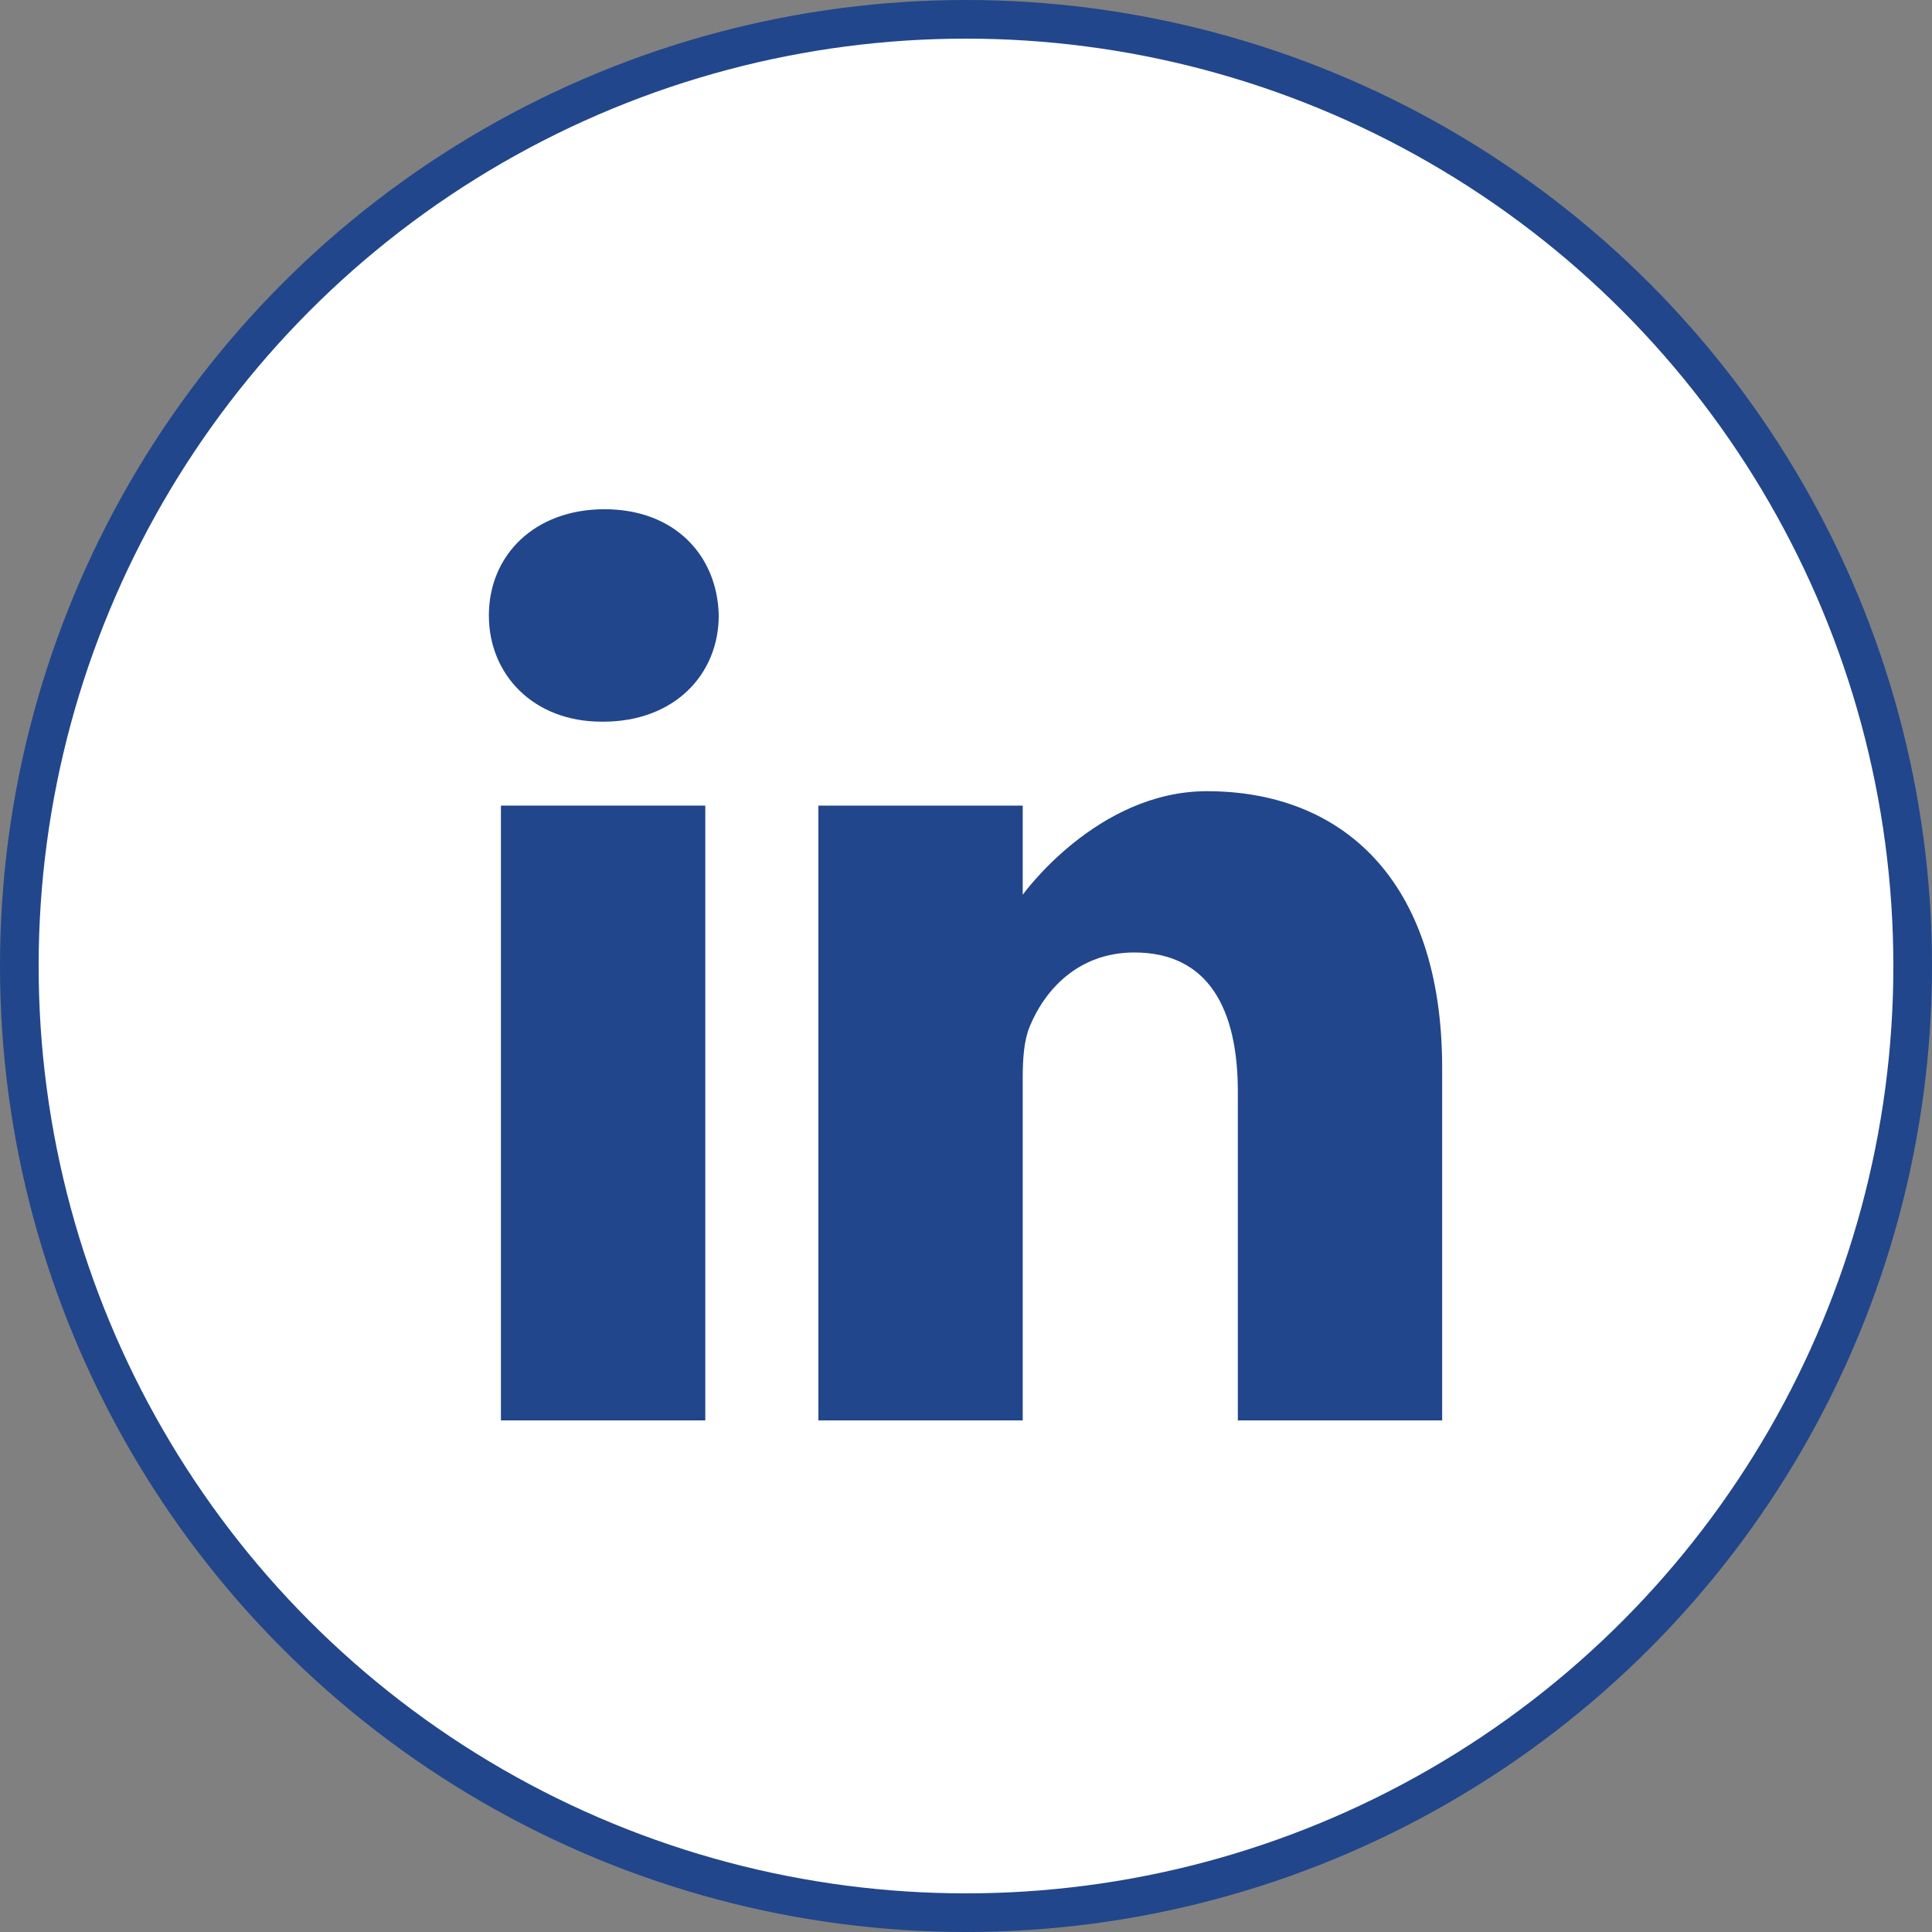
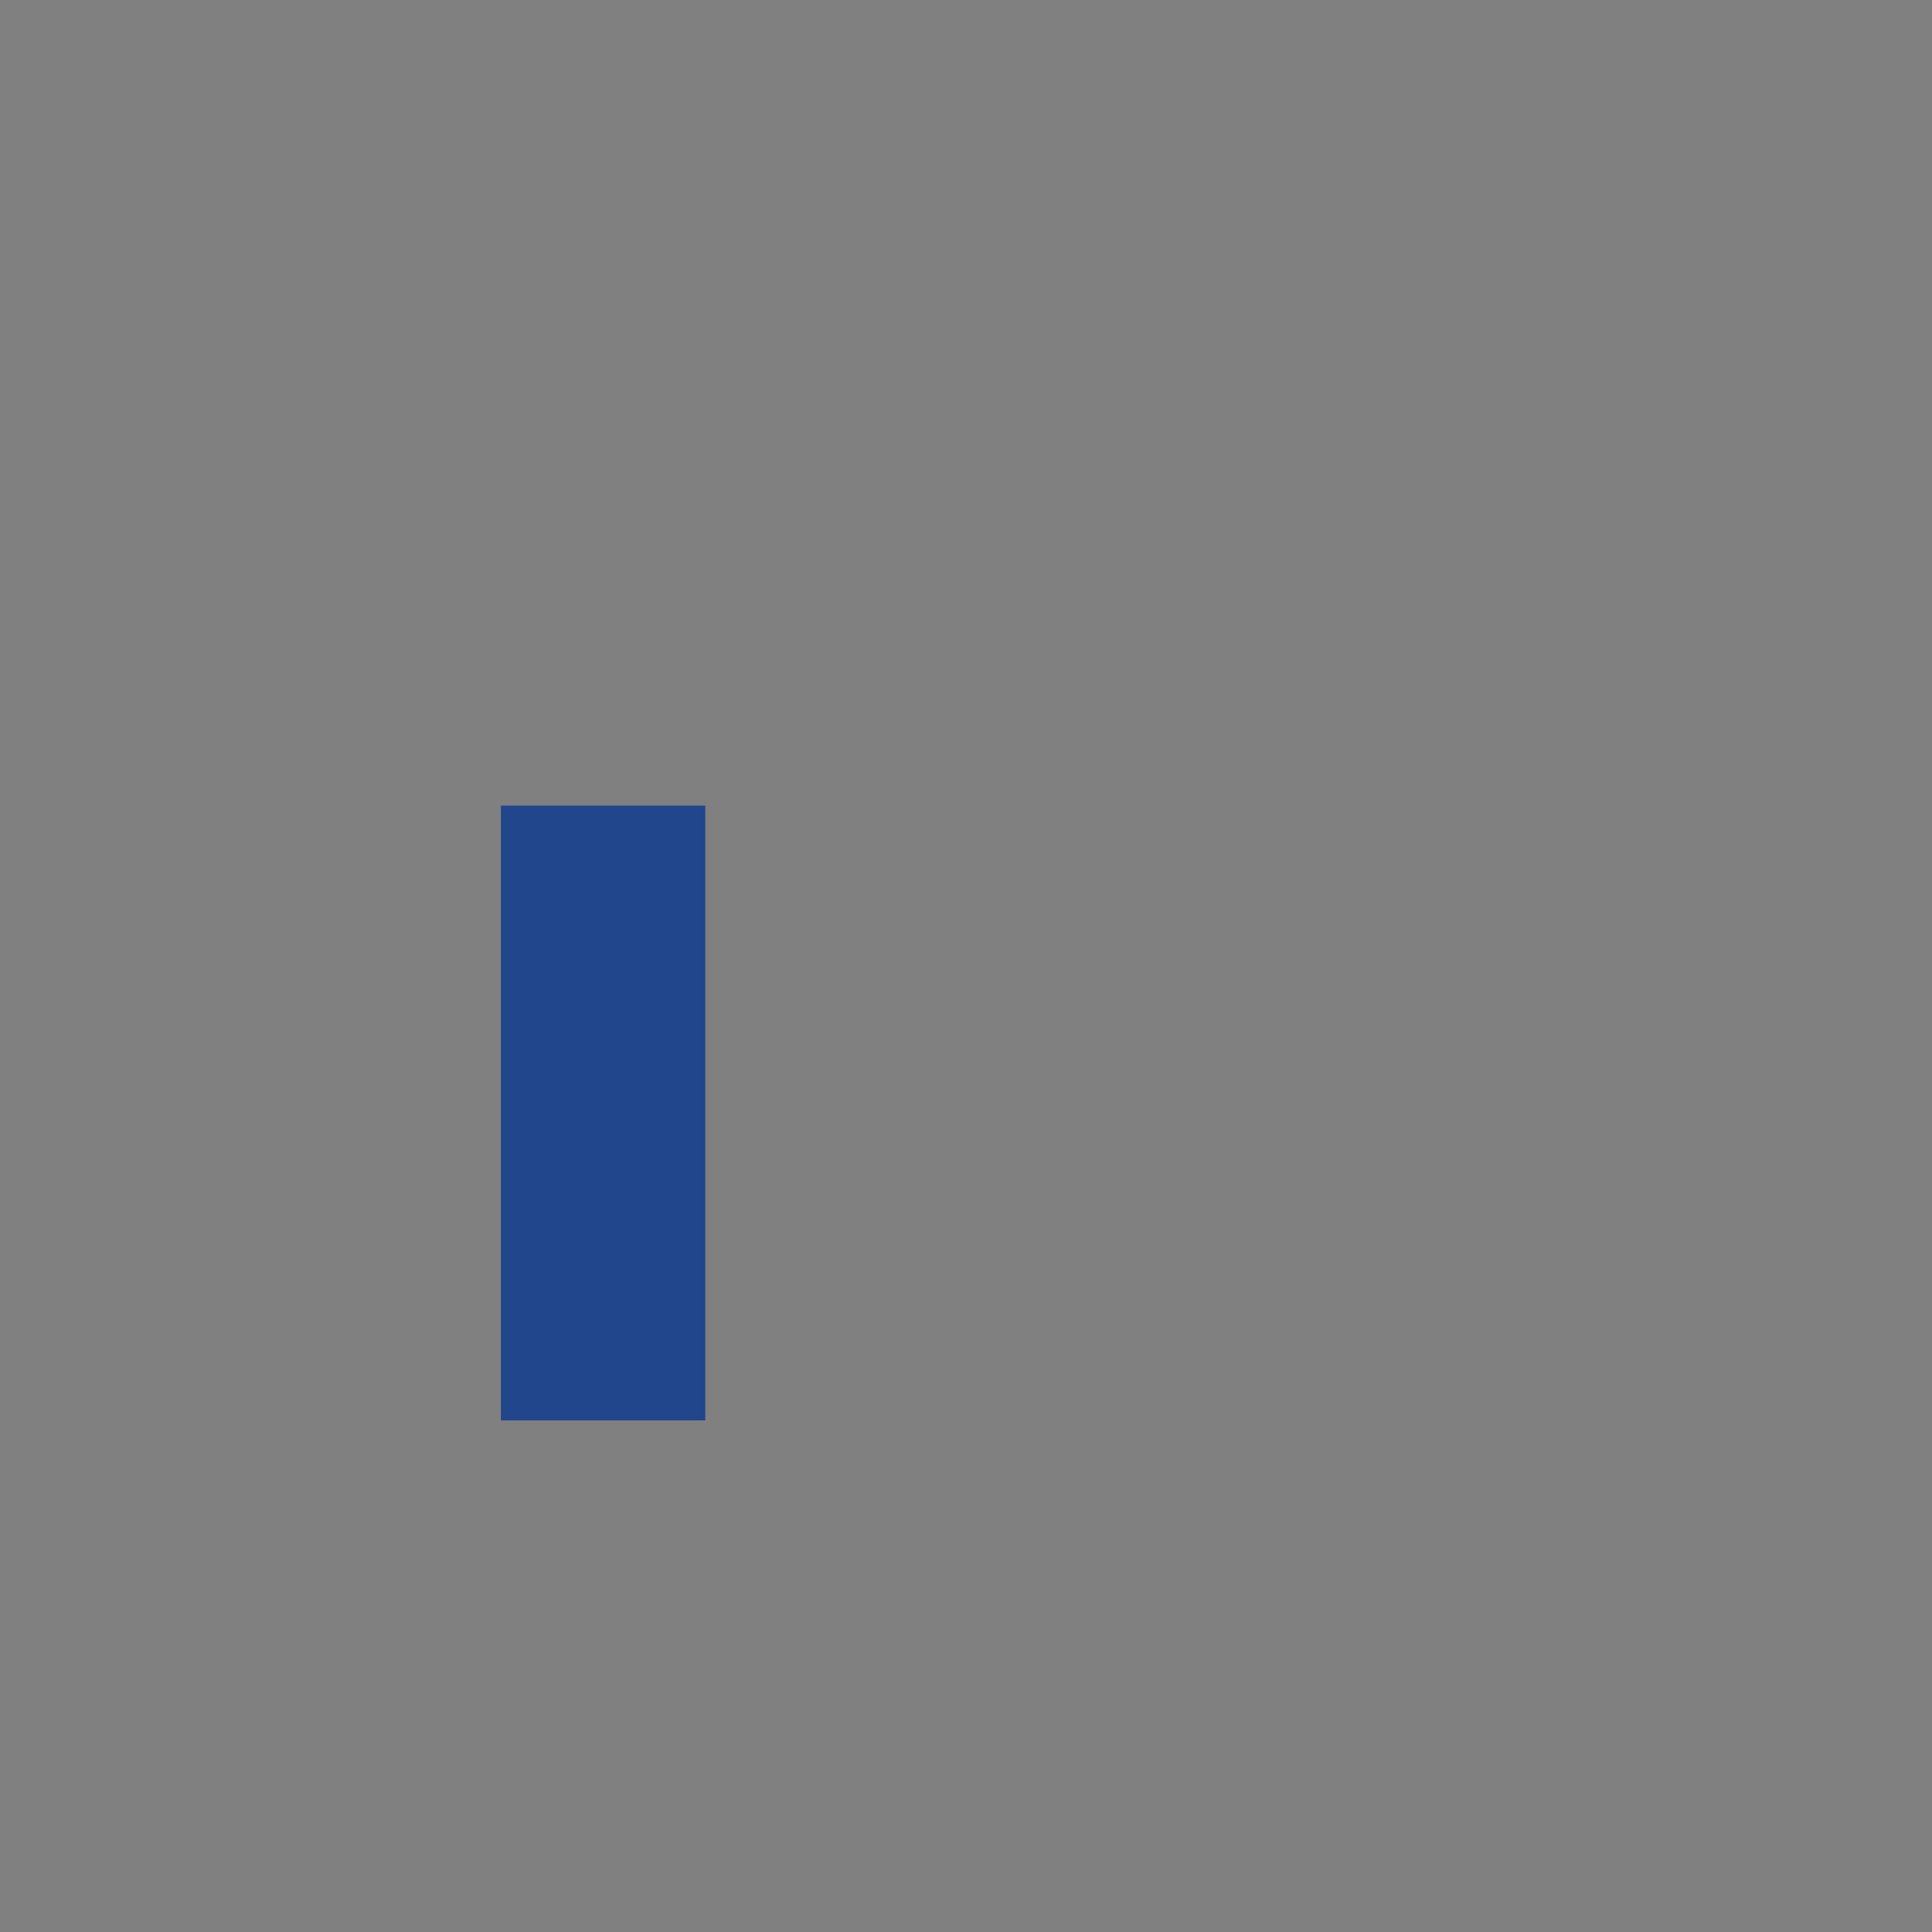
<svg xmlns="http://www.w3.org/2000/svg" width="50" height="50" viewBox="0 0 50 50" fill="none">
  <rect x="0" y="0" width="50" height="50" fill="#808080" stroke="none" />
-   <circle cx="25" cy="25" r="24.5" fill="white" stroke="#21468B" />
-   <path d="M15.644 13.179C13.835 13.179 12.652 14.367 12.652 15.928C12.652 17.455 13.799 18.677 15.574 18.677H15.609C17.453 18.677 18.601 17.455 18.601 15.928C18.567 14.367 17.453 13.179 15.644 13.179V13.179Z" fill="#21468B" />
-   <path d="M12.964 20.849H18.253V36.76H12.964V20.849Z" fill="#21468B" />
-   <path d="M31.235 20.476C28.382 20.476 26.468 23.157 26.468 23.157V20.849H21.18V36.76H26.468V27.875C26.468 27.399 26.503 26.924 26.642 26.584C27.025 25.634 27.895 24.65 29.356 24.65C31.27 24.65 32.035 26.109 32.035 28.248V36.76H37.323V27.637C37.323 22.75 34.714 20.476 31.235 20.476V20.476Z" fill="#21468B" />
+   <path d="M12.964 20.849H18.253V36.76H12.964Z" fill="#21468B" />
</svg>